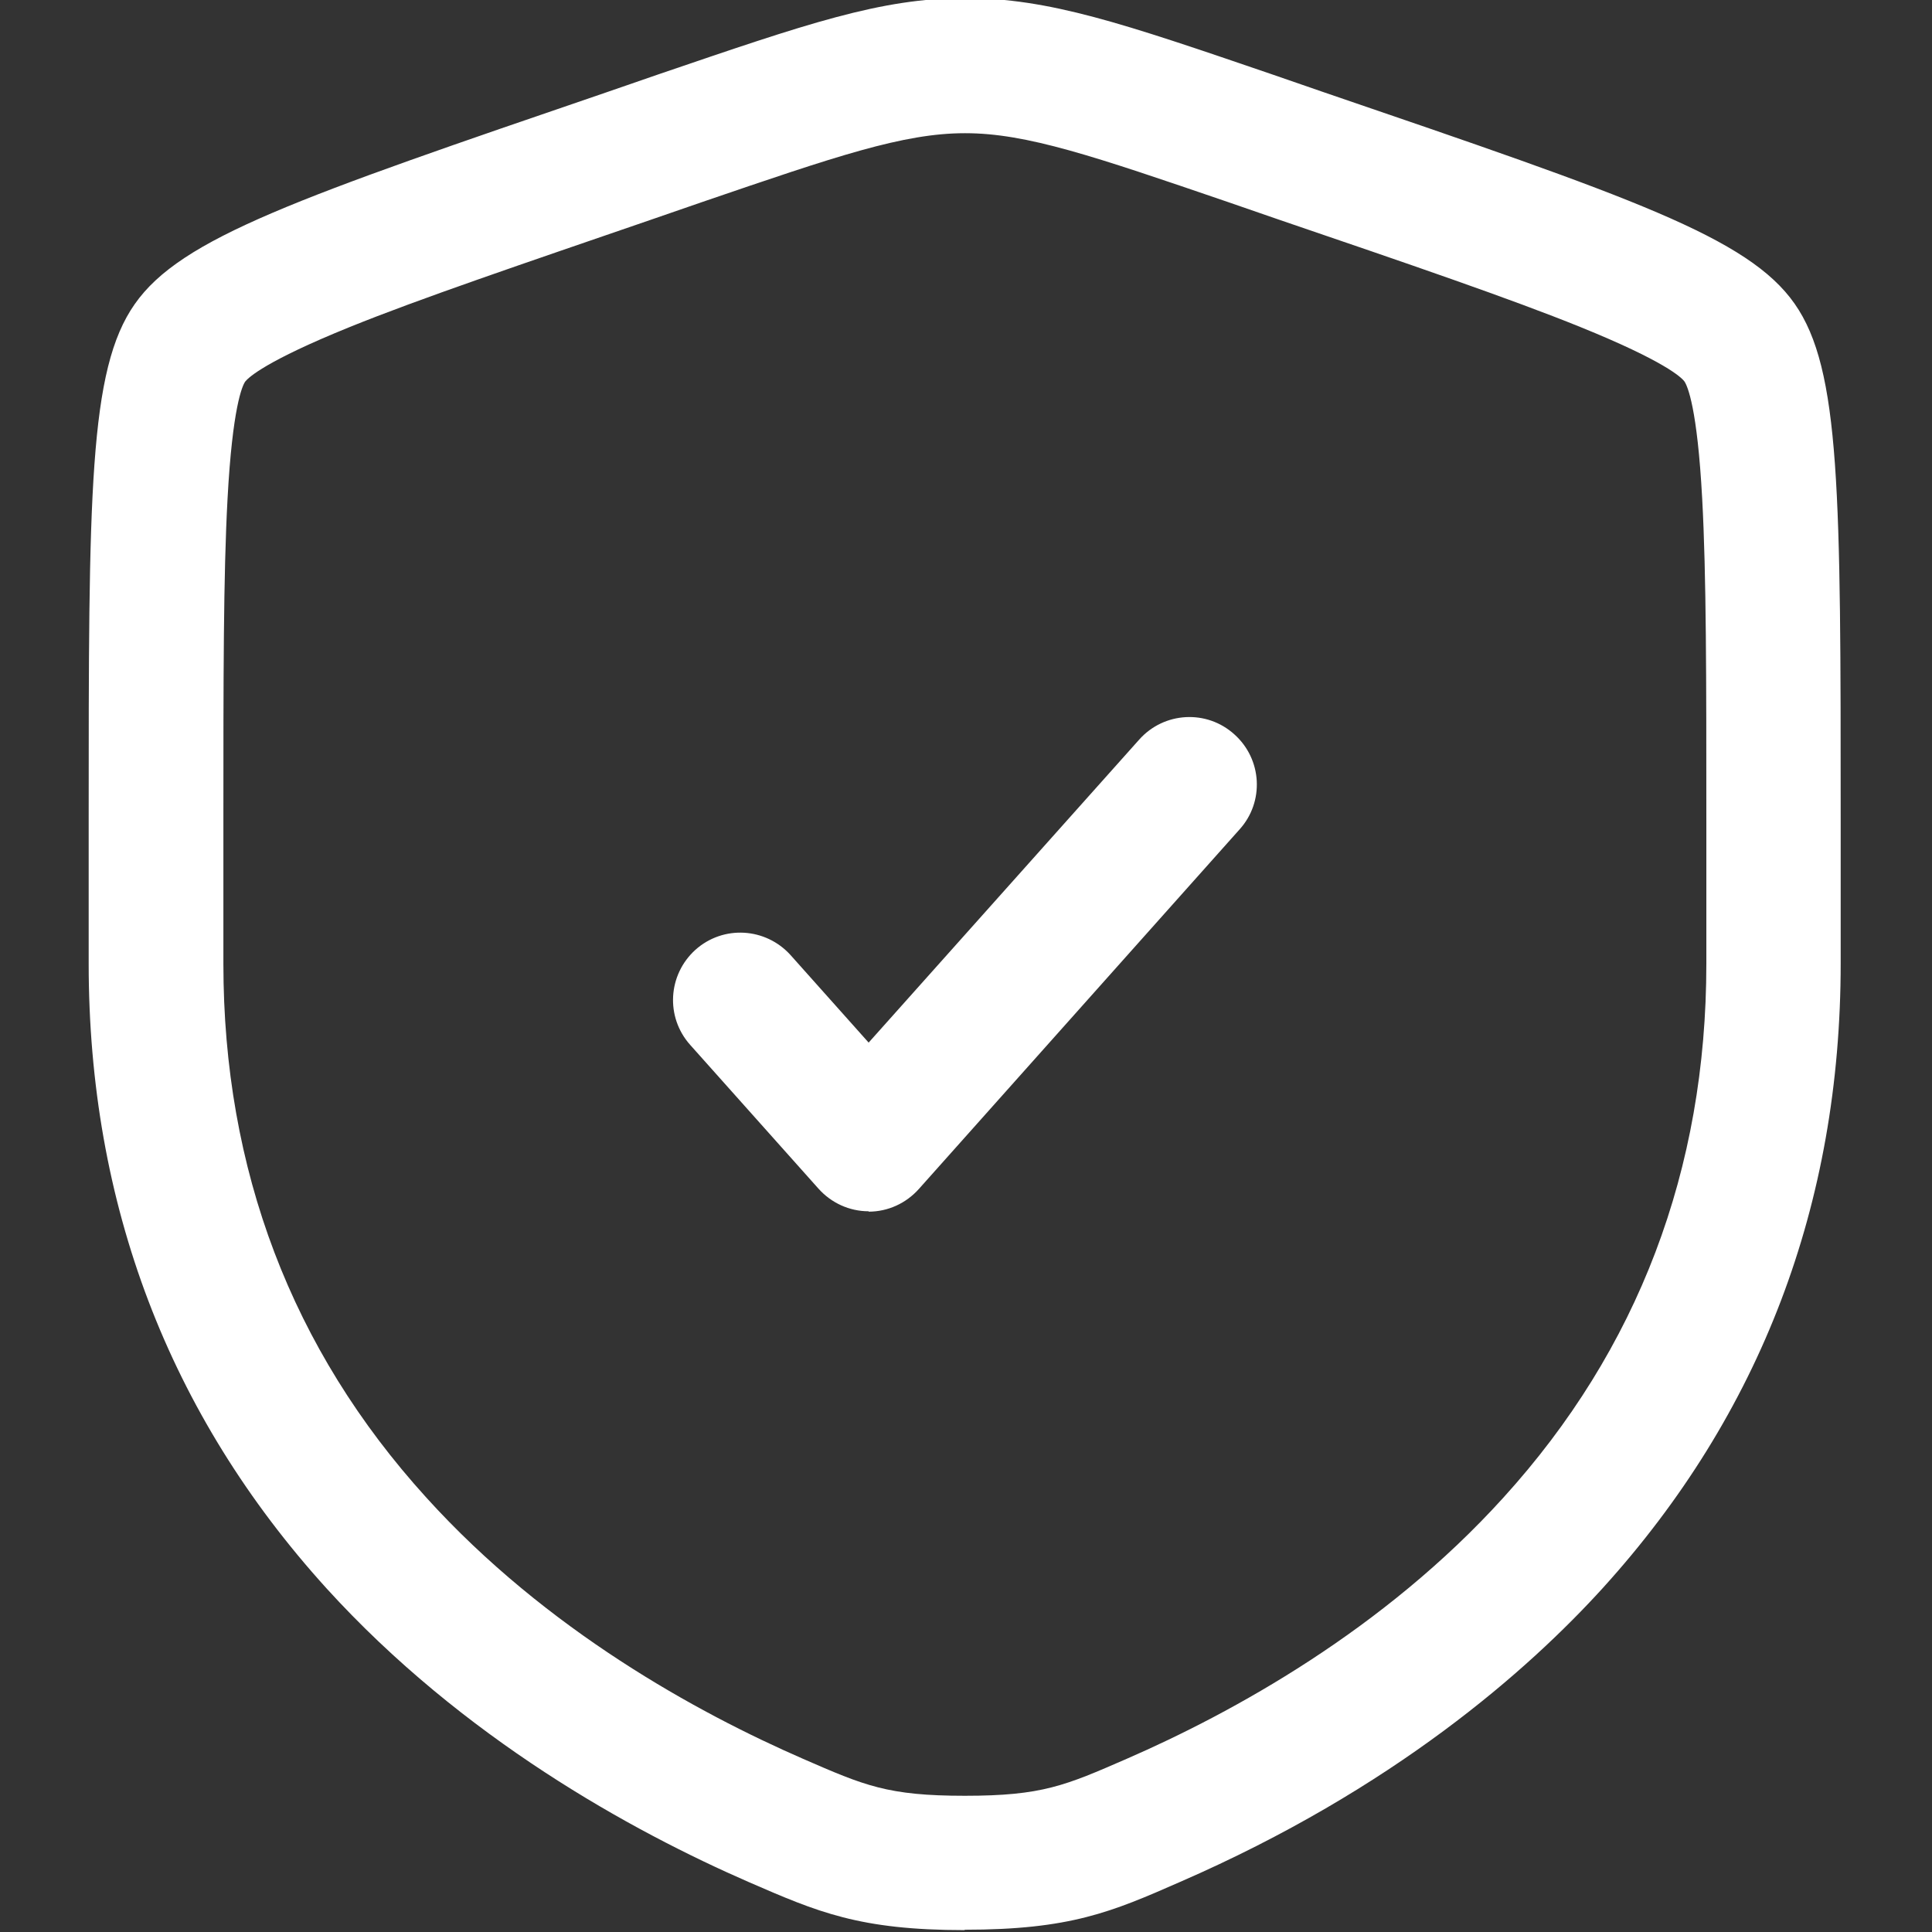
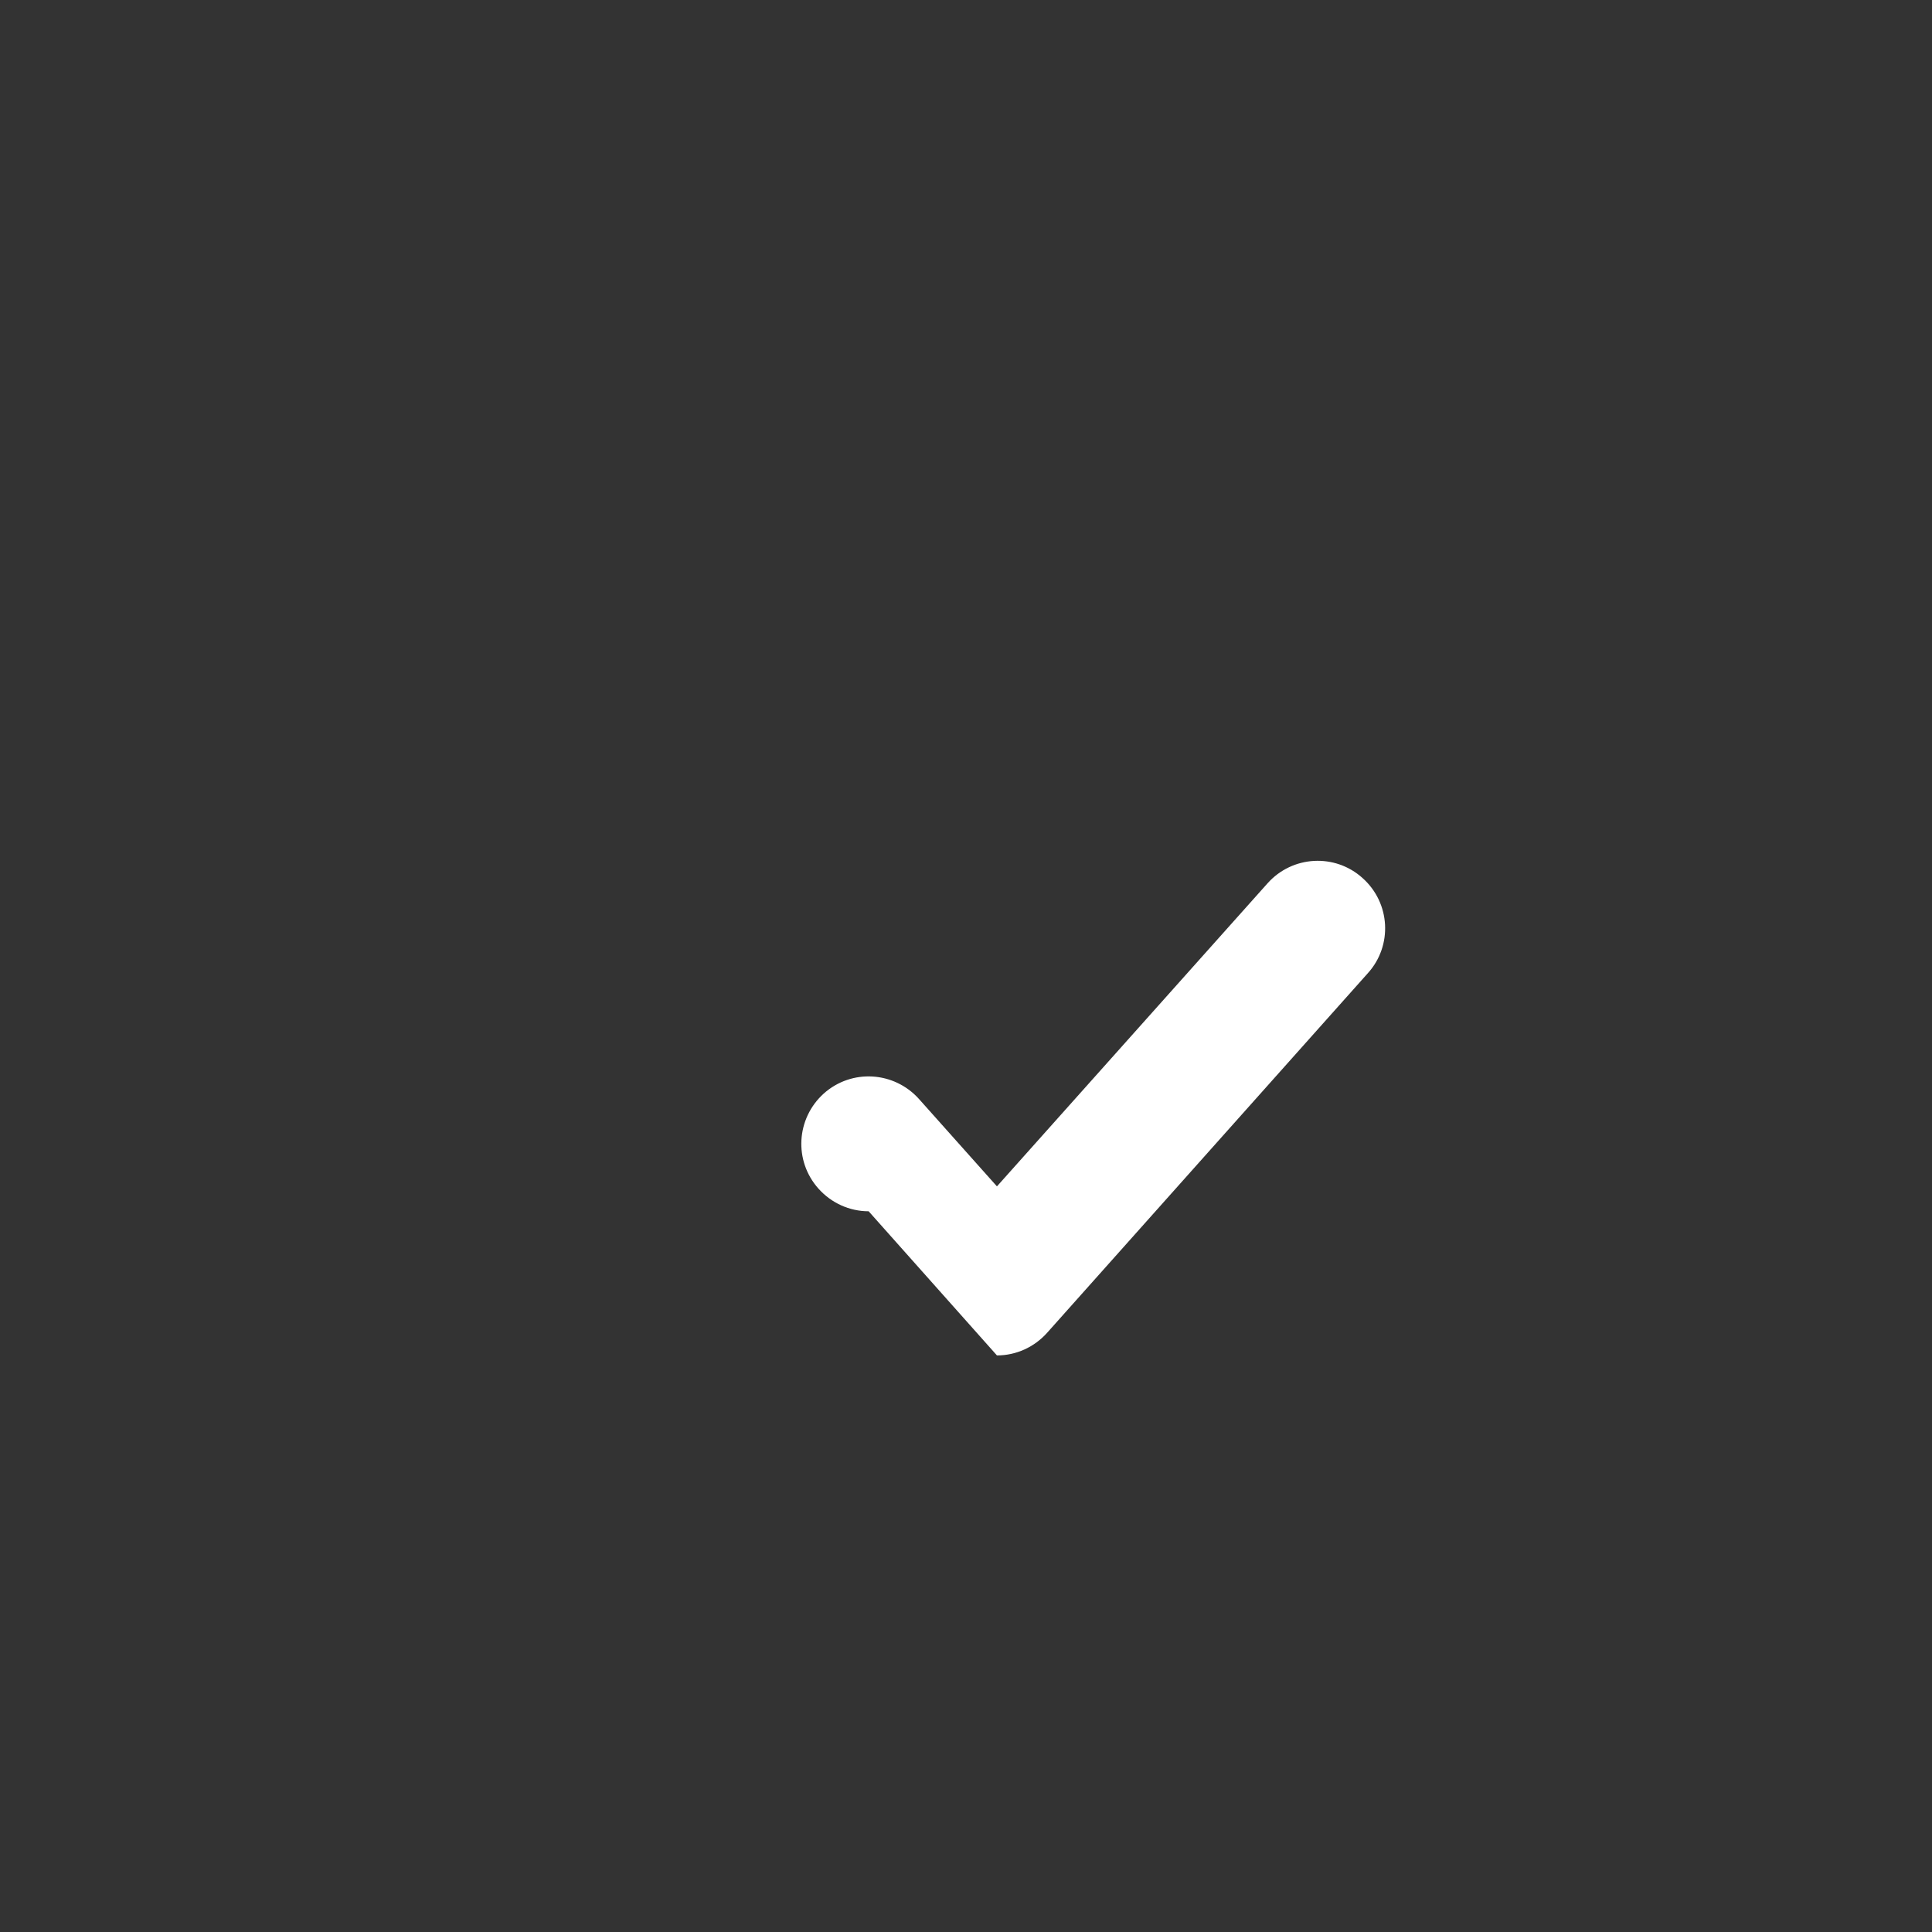
<svg xmlns="http://www.w3.org/2000/svg" id="Calque_1" version="1.1" viewBox="0 0 512 512">
  <rect x="0" y="0" width="512" height="512" fill="#333333" stroke="none" />
  <defs>
    <style>
      .st0 {
        fill: #fff;
      }
    </style>
  </defs>
-   <path class="st0" d="M255.7,511.5c-28,0-39-4.8-57.2-12.7-31.2-13.6-75.9-38.2-112-77.9-41.8-46.1-63-101.8-63-165.5v-37.5c0-87.2,0-119.9,12.2-137.3,12.3-17.6,43.1-28.1,125.2-56.2l13.6-4.7C213.8,6.3,233.4-.5,255.7-.5s41.9,6.7,81.1,20.1l13.6,4.7c82.2,28.1,112.9,38.6,125.2,56.2,12.2,17.4,12.2,50.1,12.2,137.3v37.5c0,63.8-21.2,119.4-63,165.5-19.9,21.9-55.5,53.3-112,77.9-18.2,8-29.2,12.7-57.2,12.7ZM255.7,35.3c-16.3,0-34.1,6.1-69.5,18.2l-13.6,4.7c-34.3,11.8-61.5,21-80,28.5-22.2,9-26.7,13.3-27.6,14.4-.8,1.1-3.4,6.9-4.7,31.1-1.1,20.1-1.1,47.6-1.1,85.7v37.5c0,54.6,18.1,102.2,53.8,141.5,31.8,35.1,71.8,57,99.8,69.2,16.3,7.1,22.4,9.8,42.9,9.8s26.6-2.7,42.9-9.8c28-12.2,68-34.1,99.8-69.2,35.7-39.3,53.8-86.9,53.8-141.5v-37.5c0-38.1,0-65.6-1.1-85.7-1.3-24.2-3.9-29.9-4.7-31.1-.8-1.1-5.3-5.4-27.5-14.4-18.5-7.5-45.7-16.8-80-28.5l-13.6-4.7c-35.4-12.1-53.2-18.2-69.5-18.2Z" />
-   <path class="st0" d="M230.2,321c-5.1,0-9.9-2.2-13.3-6l-34-38.1c-6.6-7.4-5.9-18.6,1.4-25.2,7.4-6.6,18.6-5.9,25.2,1.4l20.7,23.2,71.7-80.3c6.6-7.4,17.9-8,25.2-1.4,7.4,6.6,8,17.9,1.4,25.2l-85,95.3c-3.4,3.8-8.2,6-13.3,6Z" />
+   <path class="st0" d="M230.2,321c-5.1,0-9.9-2.2-13.3-6c-6.6-7.4-5.9-18.6,1.4-25.2,7.4-6.6,18.6-5.9,25.2,1.4l20.7,23.2,71.7-80.3c6.6-7.4,17.9-8,25.2-1.4,7.4,6.6,8,17.9,1.4,25.2l-85,95.3c-3.4,3.8-8.2,6-13.3,6Z" />
</svg>